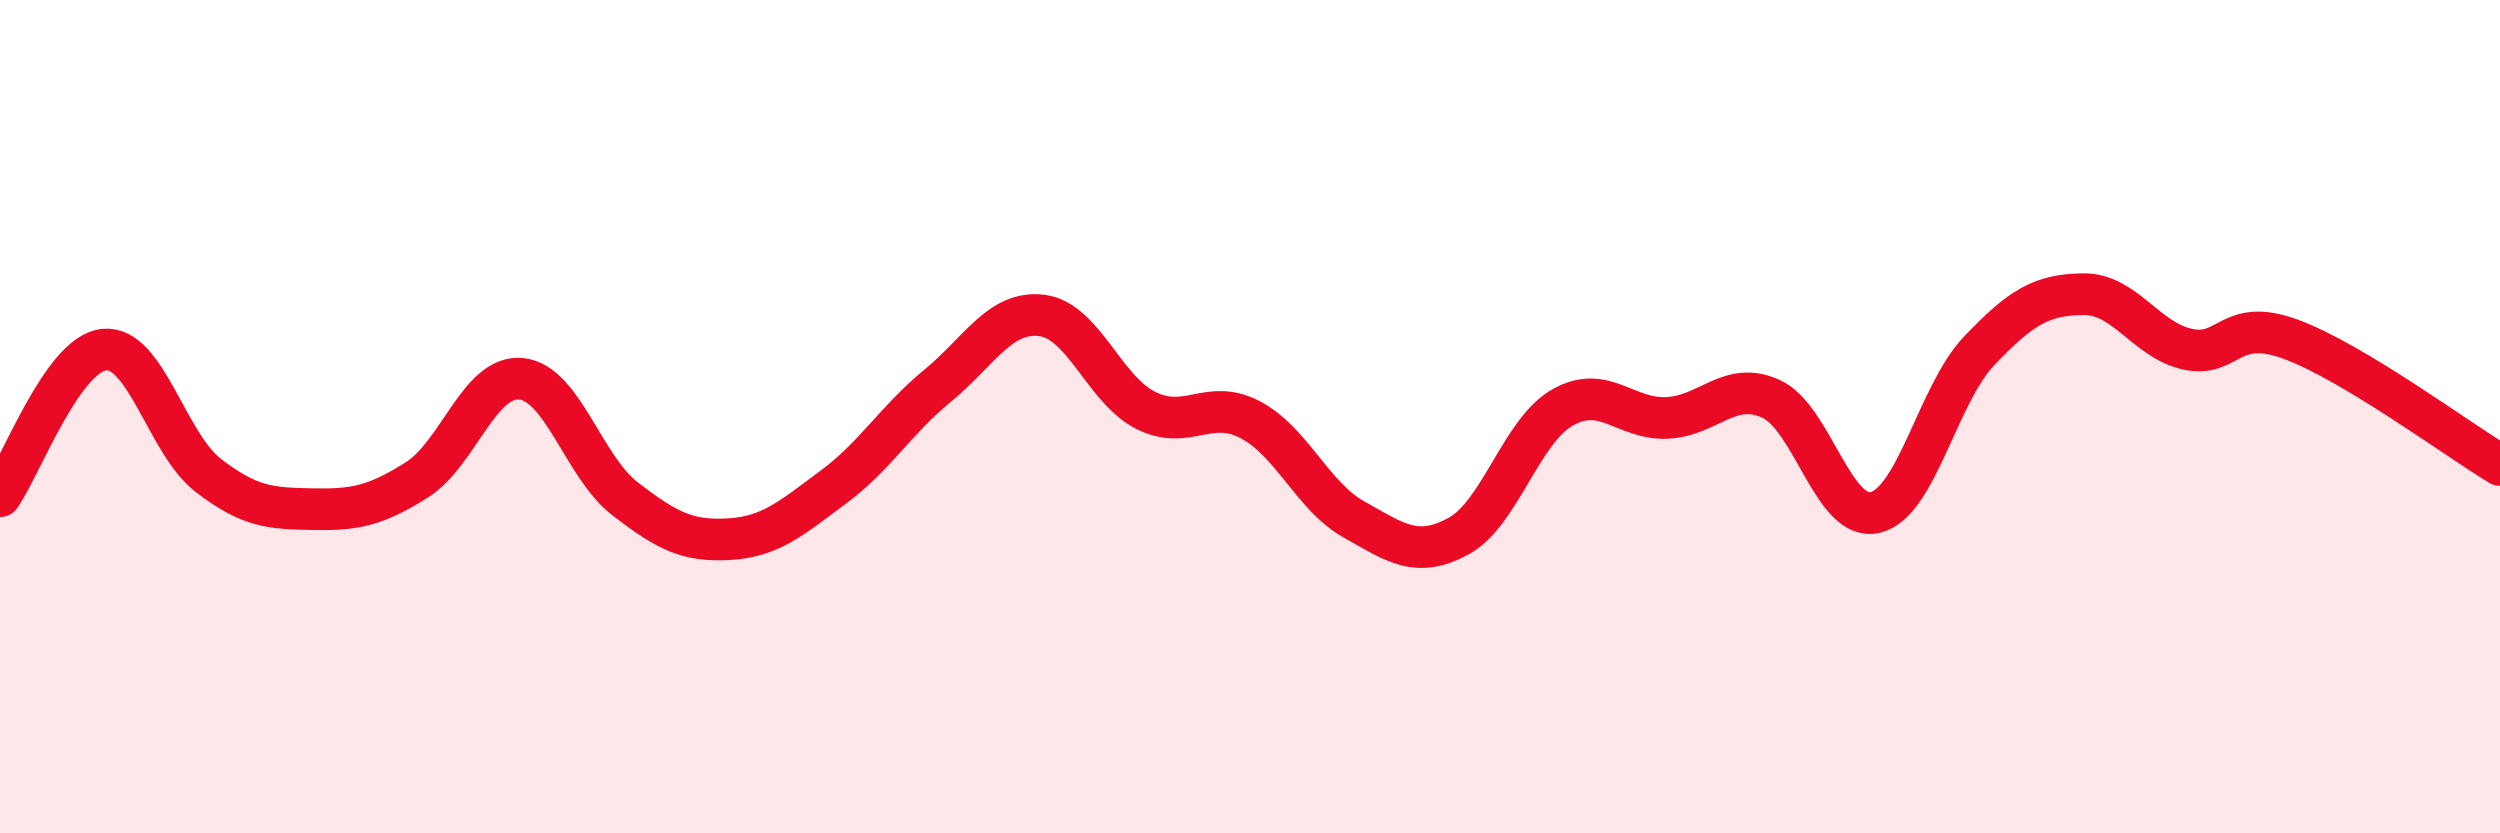
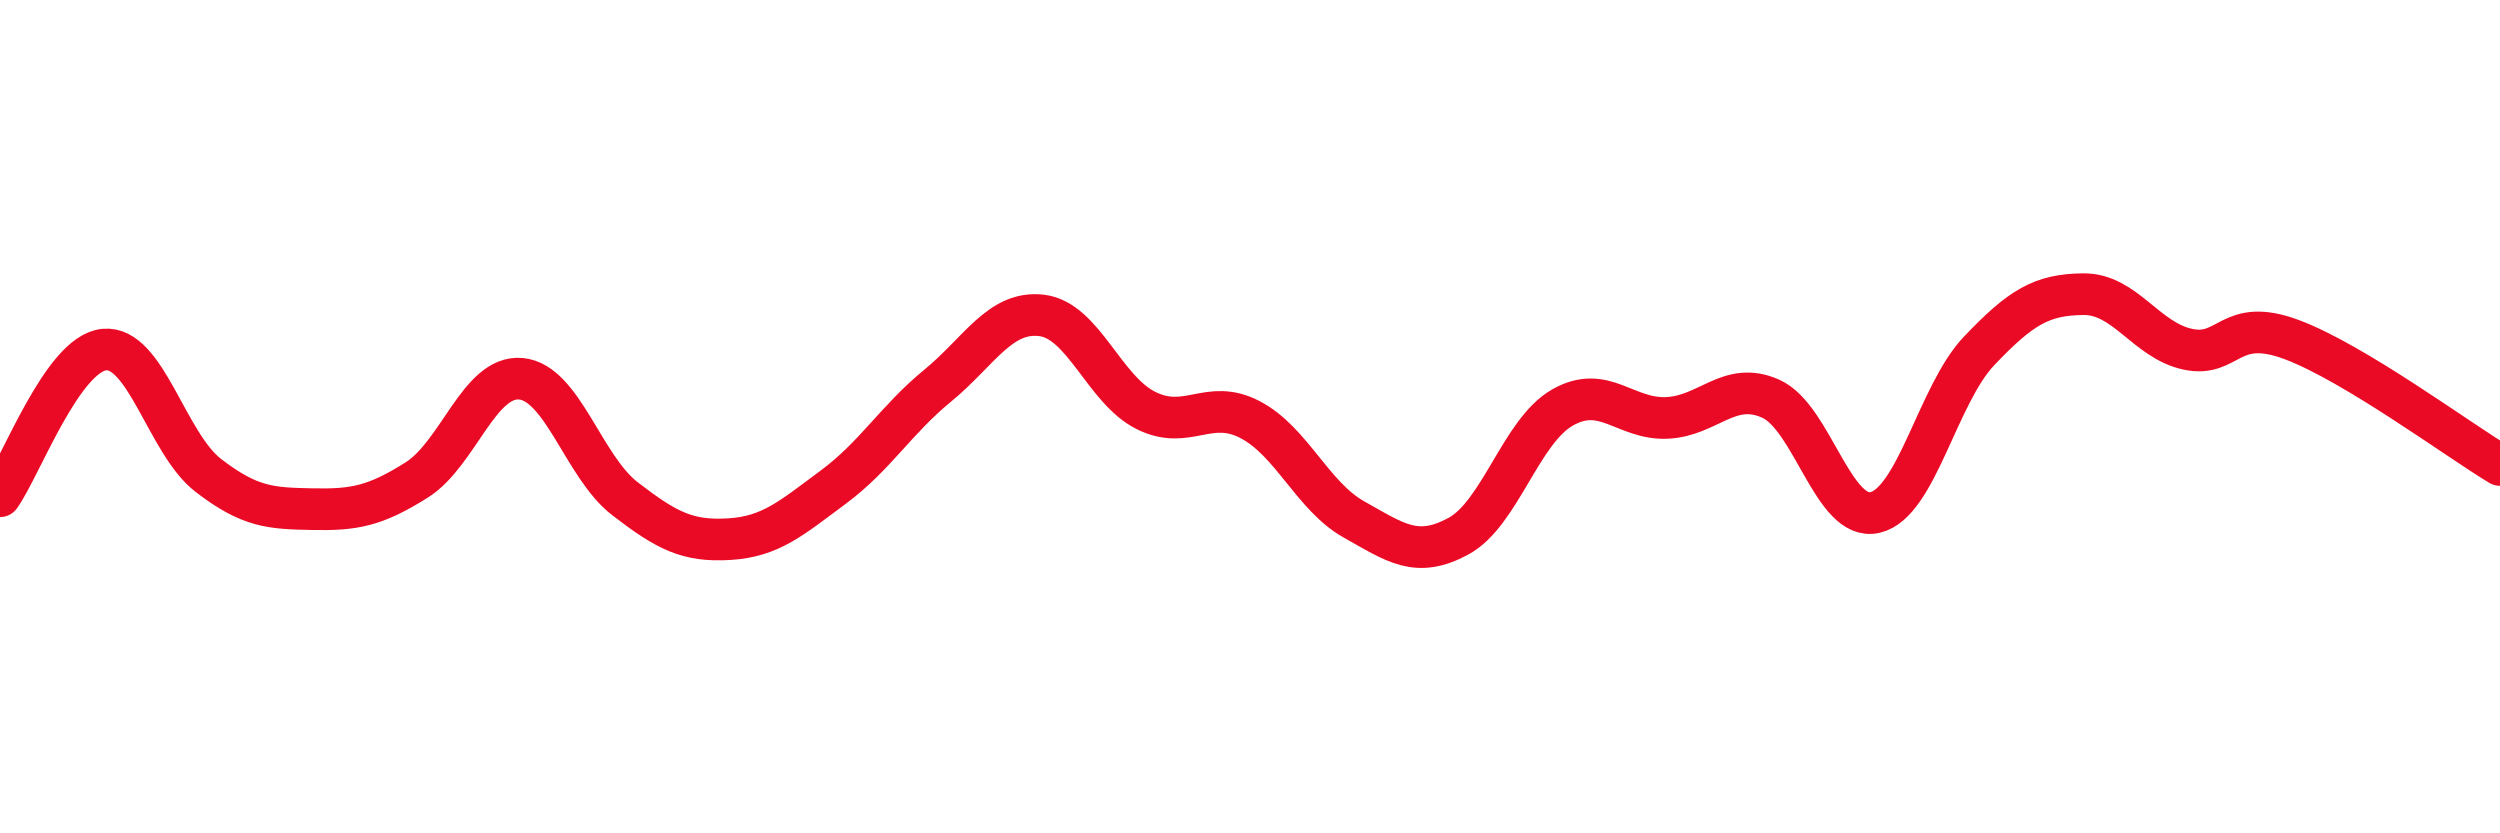
<svg xmlns="http://www.w3.org/2000/svg" width="60" height="20" viewBox="0 0 60 20">
-   <path d="M 0,11.91 C 0.5,11.21 1.5,8.49 2.5,8.39 C 3.5,8.29 4,10.64 5,11.41 C 6,12.18 6.5,12.2 7.5,12.22 C 8.5,12.24 9,12.15 10,11.52 C 11,10.89 11.5,9 12.5,9.09 C 13.5,9.18 14,11.2 15,11.97 C 16,12.74 16.5,13 17.5,12.94 C 18.5,12.88 19,12.43 20,11.69 C 21,10.95 21.5,10.08 22.5,9.26 C 23.5,8.44 24,7.45 25,7.57 C 26,7.69 26.5,9.35 27.5,9.85 C 28.5,10.35 29,9.55 30,10.07 C 31,10.59 31.5,11.91 32.5,12.47 C 33.5,13.03 34,13.41 35,12.87 C 36,12.33 36.5,10.35 37.5,9.78 C 38.5,9.21 39,10.07 40,10.03 C 41,9.99 41.5,9.12 42.5,9.57 C 43.5,10.02 44,12.53 45,12.3 C 46,12.07 46.5,9.47 47.5,8.42 C 48.5,7.37 49,7.07 50,7.06 C 51,7.05 51.5,8.16 52.5,8.38 C 53.5,8.6 53.5,7.59 55,8.15 C 56.5,8.71 59,10.56 60,11.16L60 20L0 20Z" fill="#EB0A25" opacity="0.1" stroke-linecap="round" stroke-linejoin="round" />
  <path d="M 0,11.91 C 0.5,11.21 1.5,8.49 2.5,8.39 C 3.5,8.29 4,10.64 5,11.41 C 6,12.18 6.5,12.2 7.5,12.22 C 8.5,12.24 9,12.15 10,11.52 C 11,10.89 11.5,9 12.5,9.09 C 13.5,9.18 14,11.2 15,11.97 C 16,12.74 16.5,13 17.5,12.94 C 18.5,12.88 19,12.43 20,11.69 C 21,10.95 21.5,10.08 22.5,9.26 C 23.5,8.44 24,7.45 25,7.57 C 26,7.69 26.5,9.35 27.5,9.85 C 28.5,10.35 29,9.55 30,10.07 C 31,10.59 31.5,11.91 32.5,12.47 C 33.5,13.03 34,13.41 35,12.87 C 36,12.33 36.5,10.35 37.5,9.78 C 38.5,9.21 39,10.07 40,10.03 C 41,9.99 41.5,9.12 42.5,9.57 C 43.5,10.02 44,12.53 45,12.3 C 46,12.07 46.5,9.47 47.5,8.42 C 48.5,7.37 49,7.07 50,7.06 C 51,7.05 51.5,8.16 52.5,8.38 C 53.5,8.6 53.5,7.59 55,8.15 C 56.5,8.71 59,10.56 60,11.16" stroke="#EB0A25" stroke-width="1" fill="none" stroke-linecap="round" stroke-linejoin="round" />
</svg>